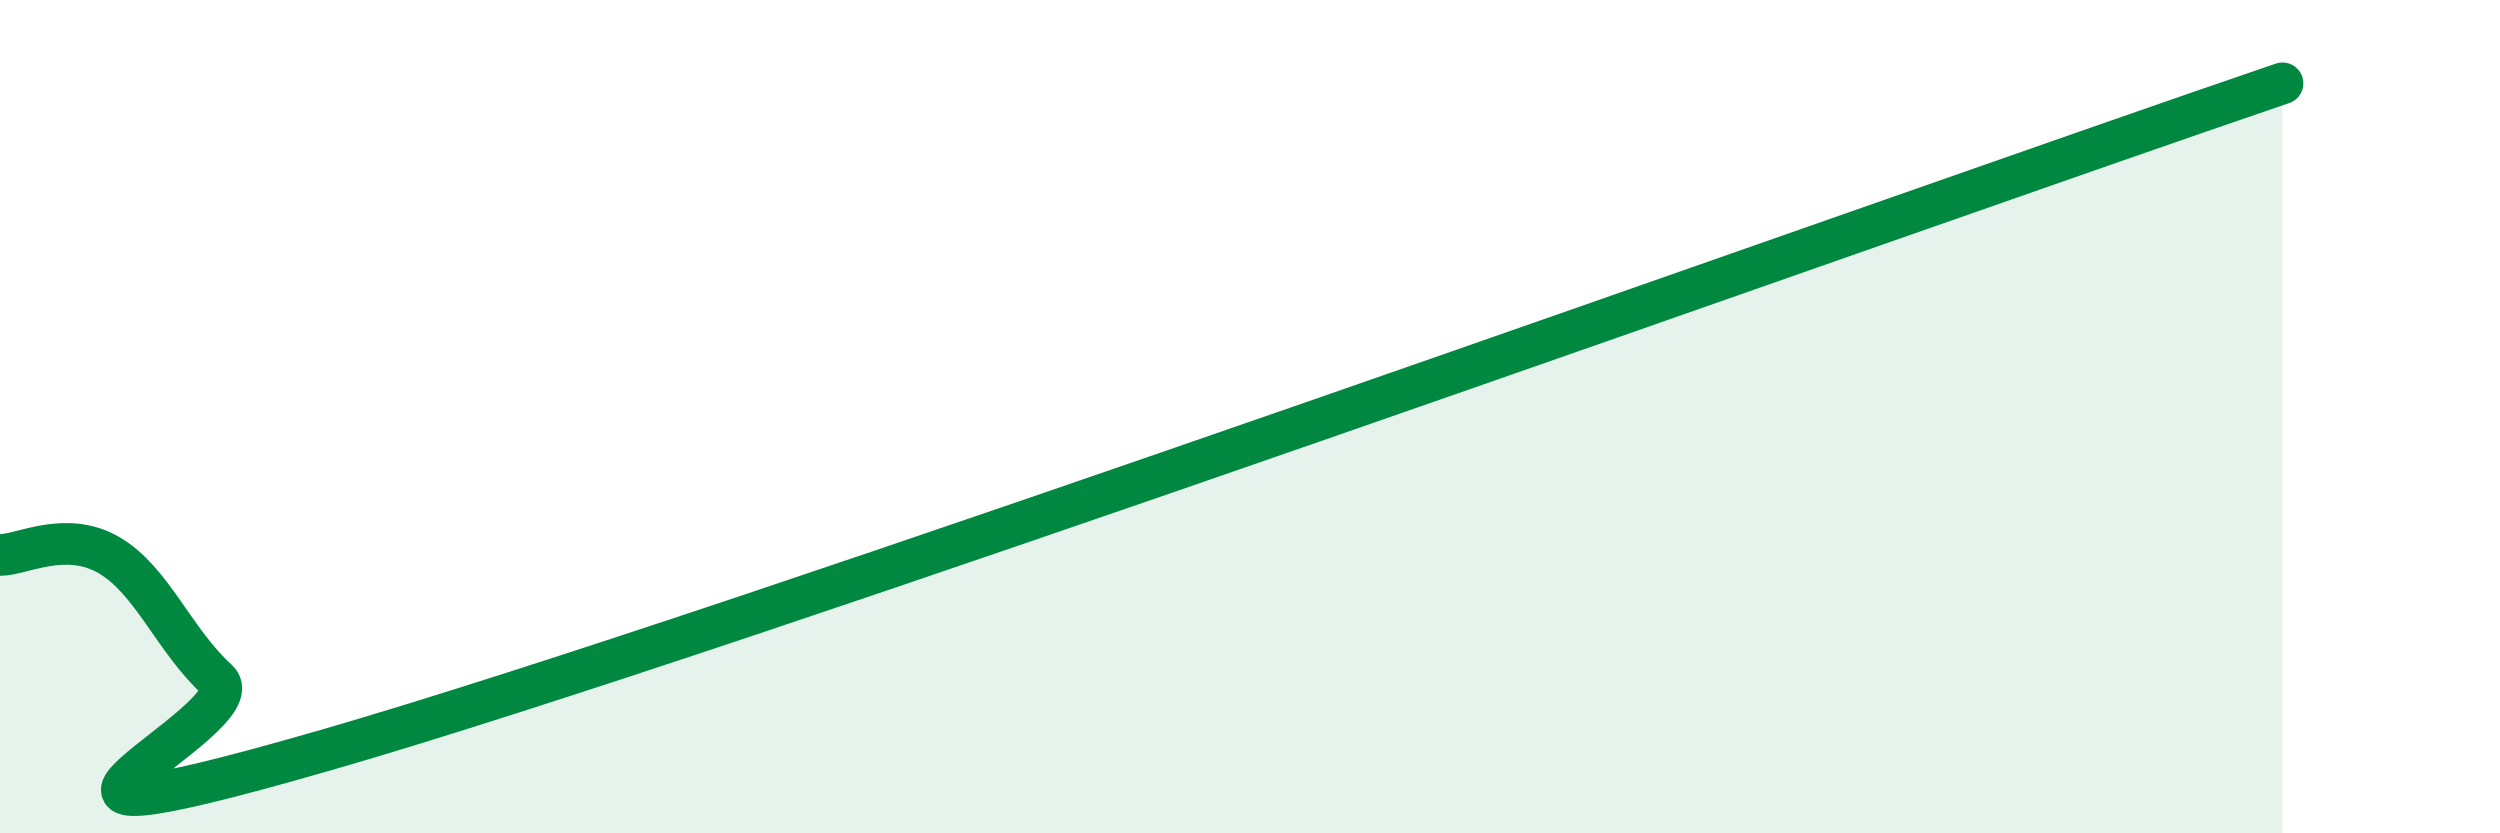
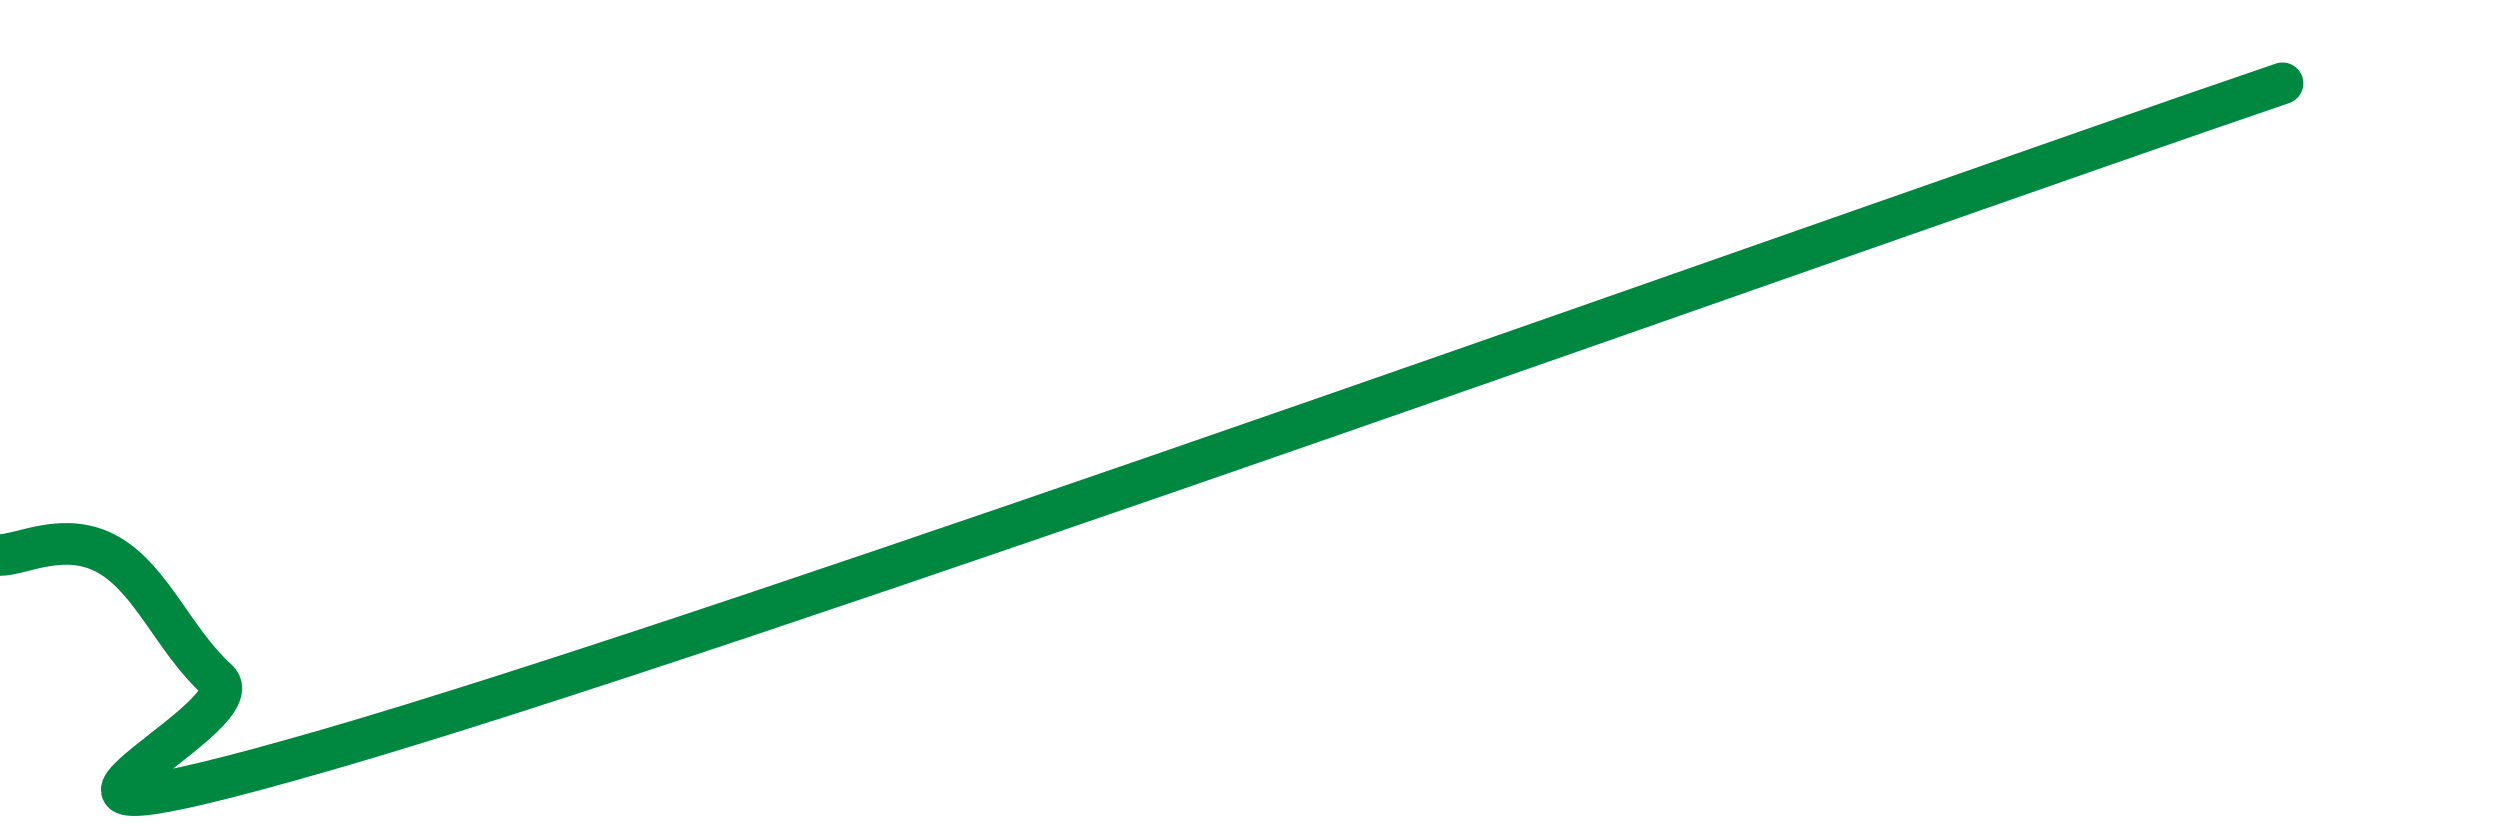
<svg xmlns="http://www.w3.org/2000/svg" width="60" height="20" viewBox="0 0 60 20">
-   <path d="M 0,13.32 C 0.52,13.32 1.57,12.72 2.61,13.32 C 3.65,13.92 4.18,15.38 5.22,16.32 C 6.26,17.26 -2.08,20.86 7.83,18 C 17.74,15.14 45.39,5.2 54.78,2L54.78 20L0 20Z" fill="#008740" opacity="0.1" stroke-linecap="round" stroke-linejoin="round" />
  <path d="M 0,13.32 C 0.52,13.32 1.57,12.72 2.61,13.32 C 3.65,13.92 4.18,15.38 5.22,16.32 C 6.26,17.26 -2.08,20.86 7.83,18 C 17.74,15.14 45.39,5.2 54.78,2" stroke="#008740" stroke-width="1" fill="none" stroke-linecap="round" stroke-linejoin="round" />
</svg>